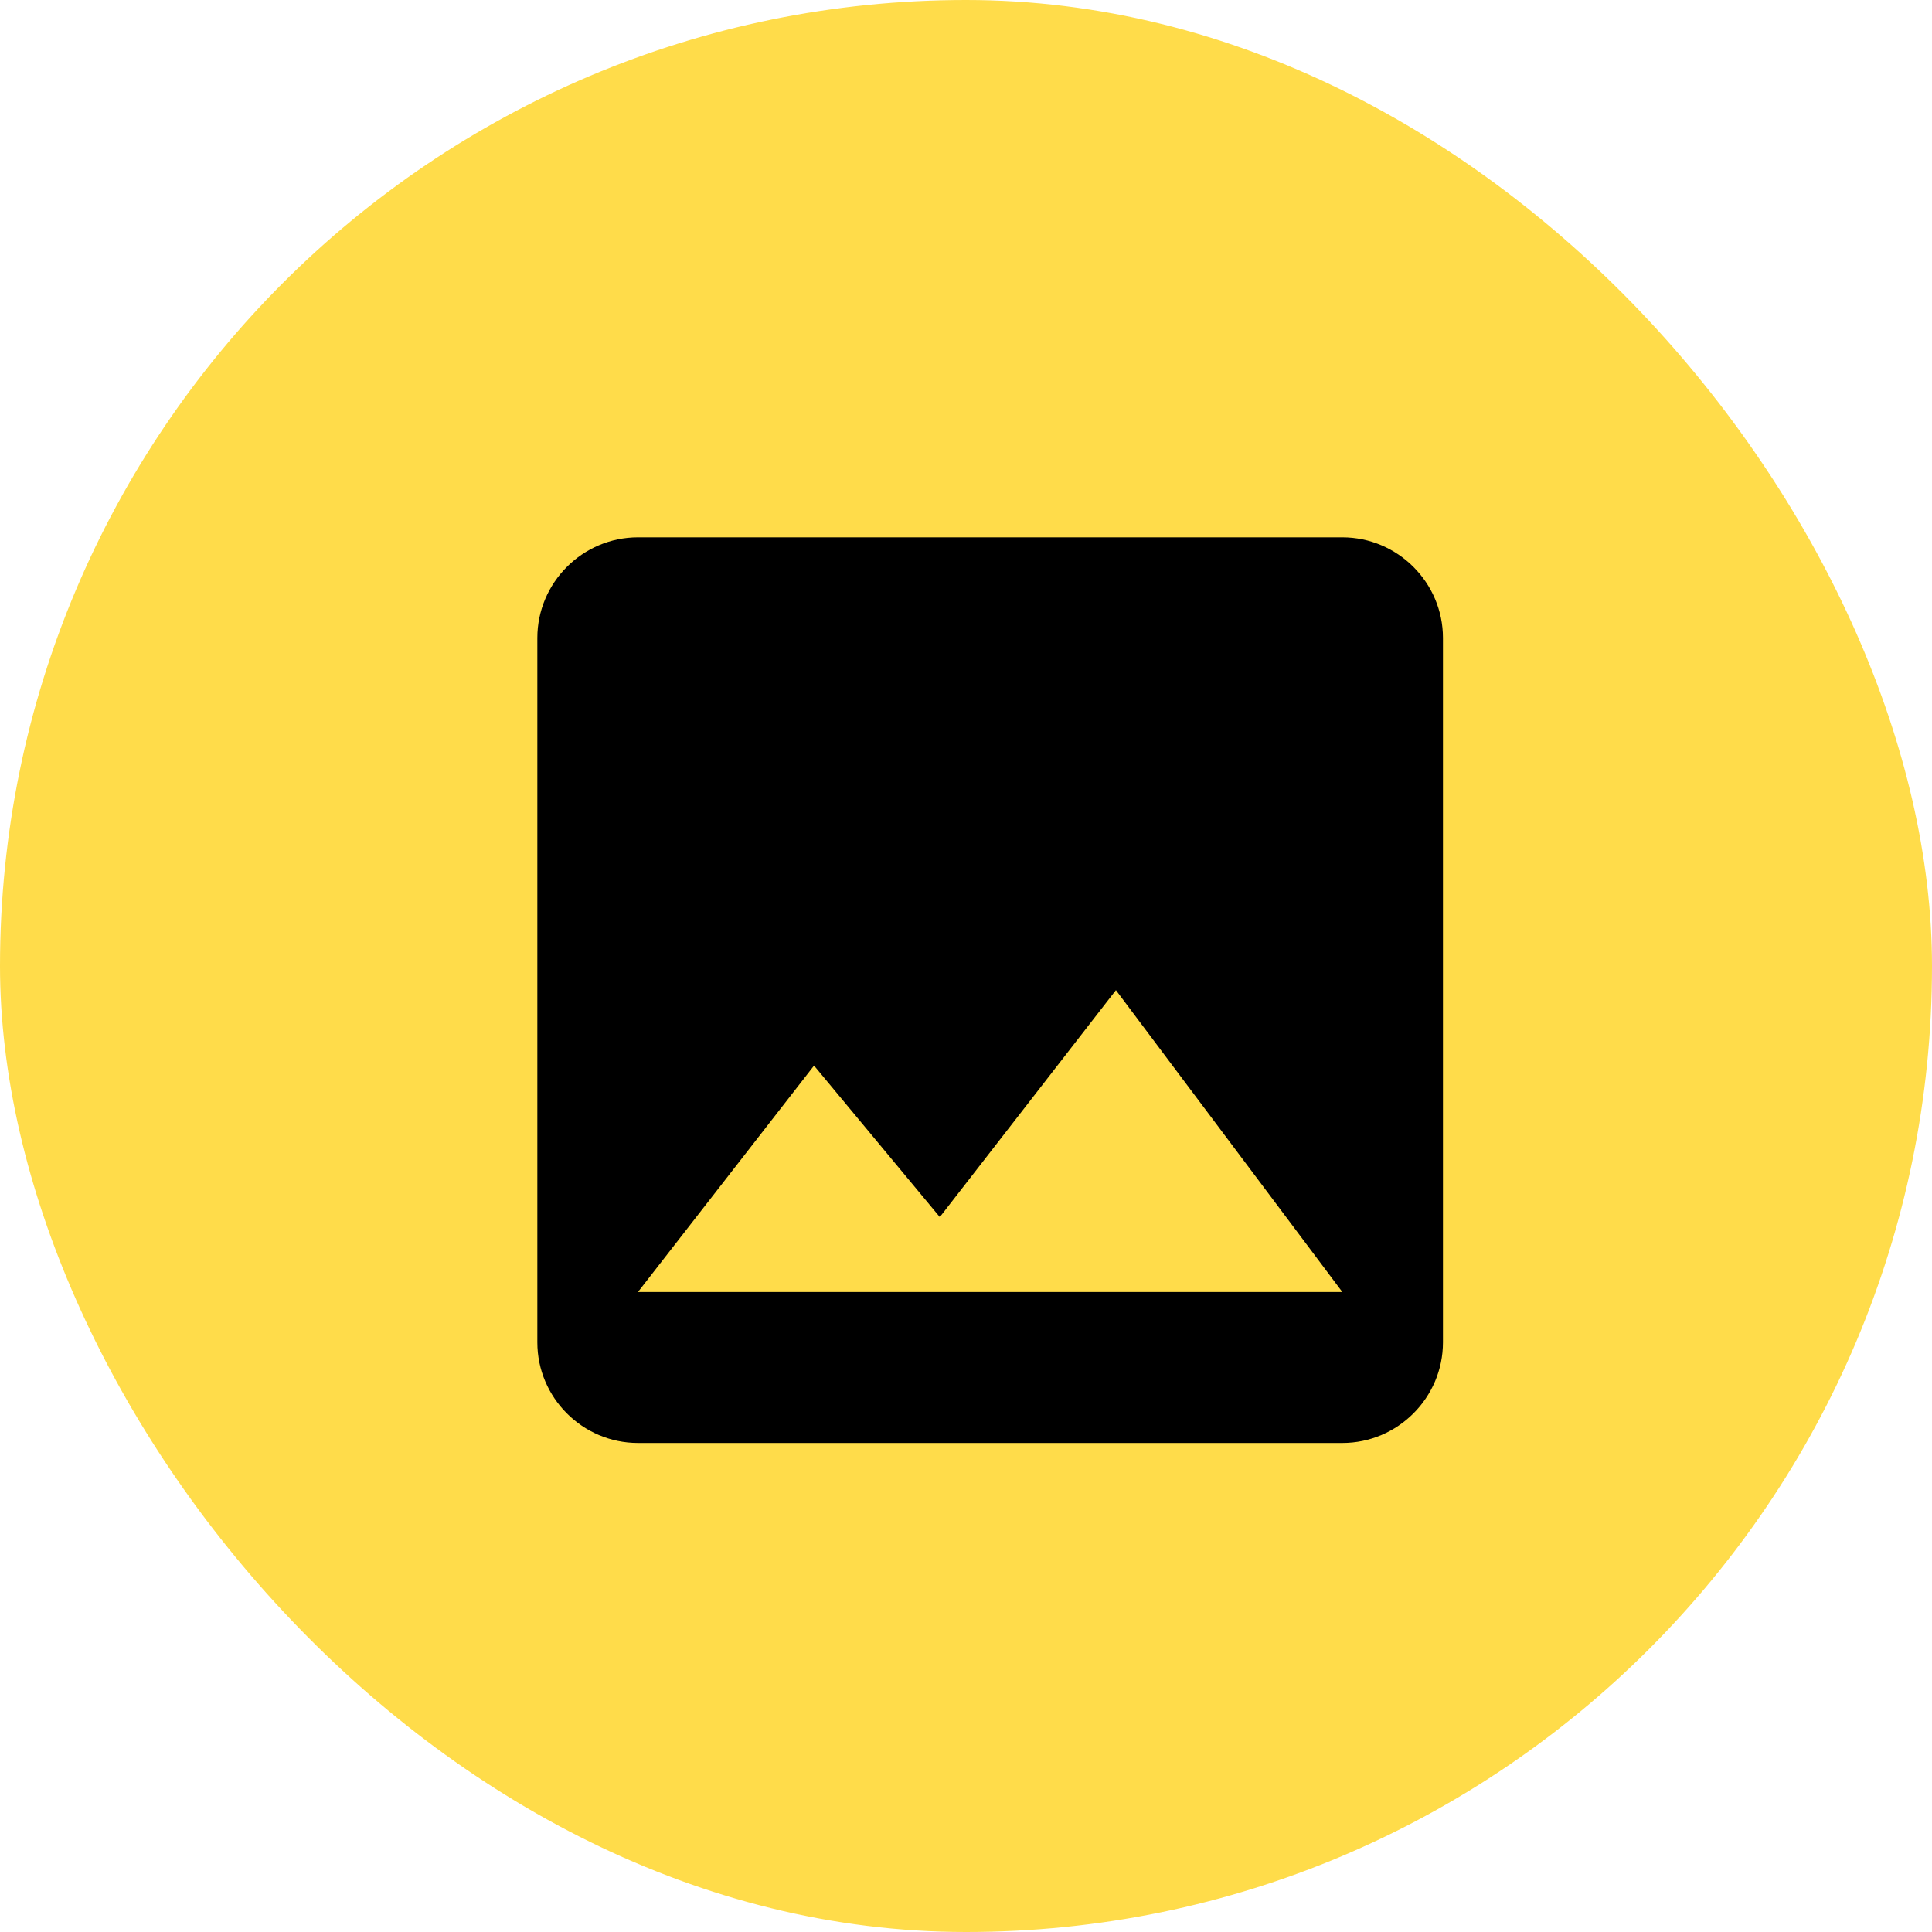
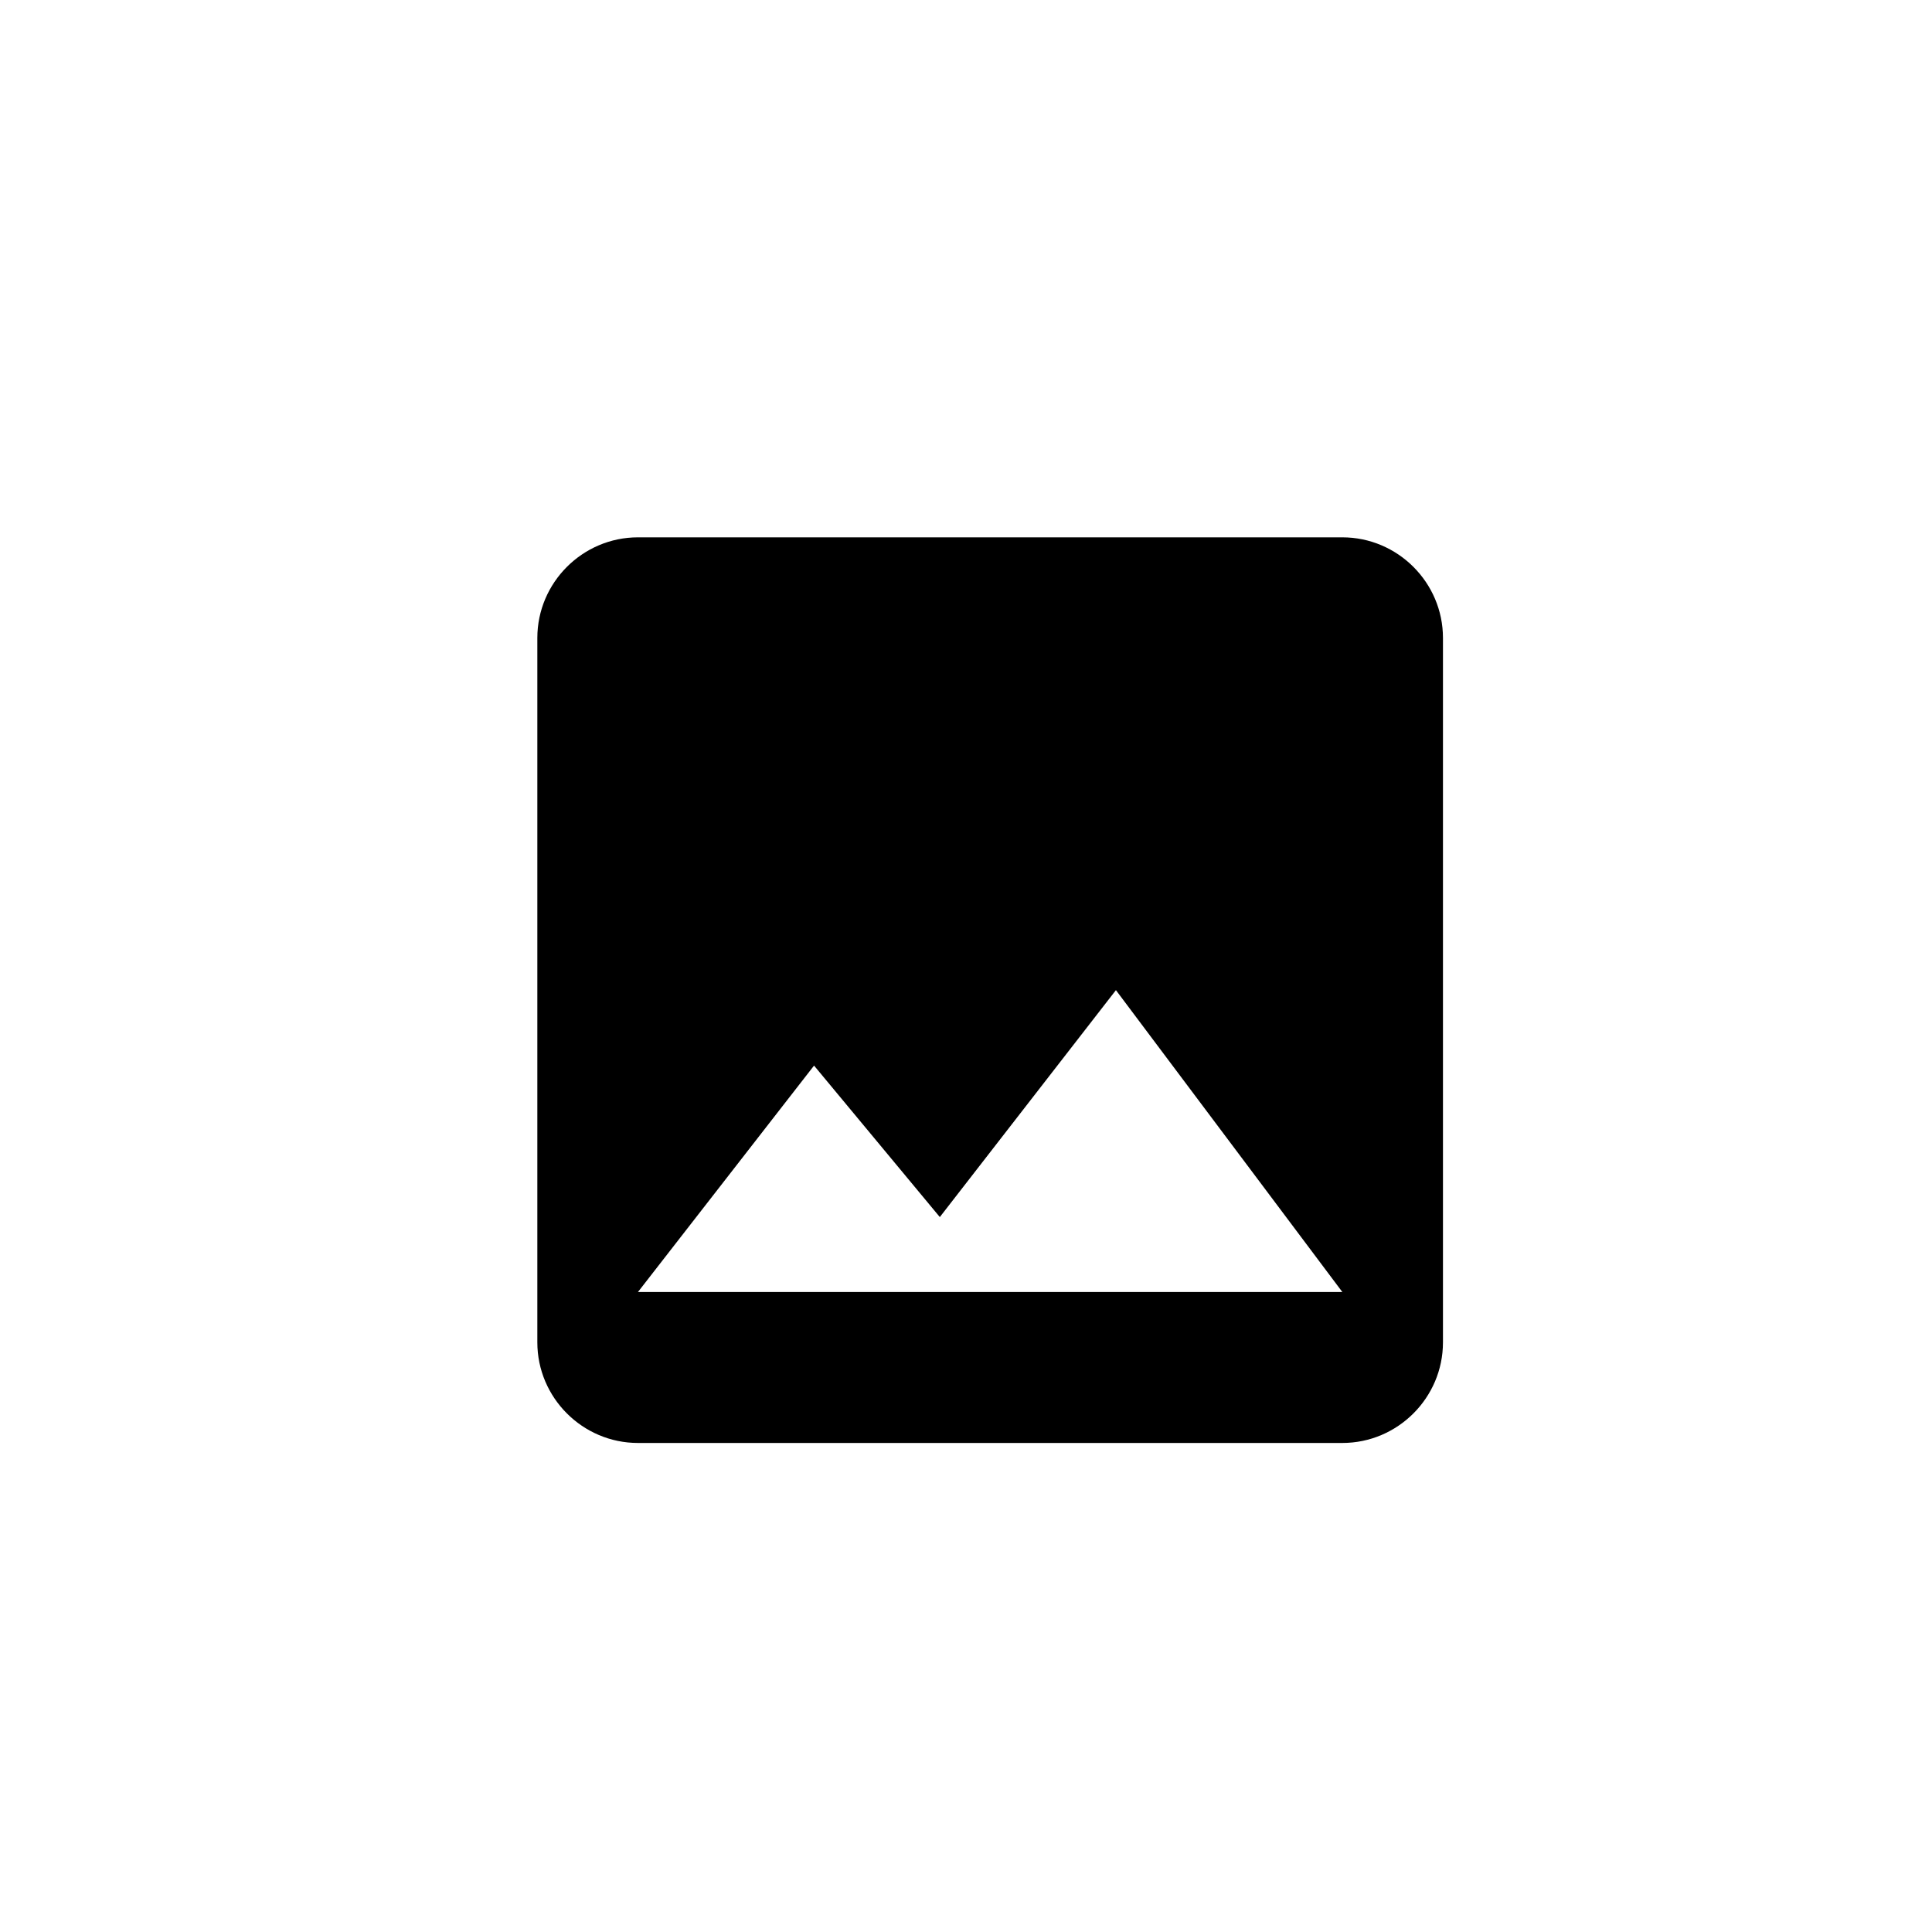
<svg xmlns="http://www.w3.org/2000/svg" width="40" height="40" viewBox="0 0 40 40" fill="none">
-   <rect width="40" height="40" rx="20" fill="#FFDC4A" />
-   <path d="M29.875 27.792V13.208C29.875 12.062 28.938 11.125 27.792 11.125H13.208C12.062 11.125 11.125 12.062 11.125 13.208V27.792C11.125 28.938 12.062 29.875 13.208 29.875H27.792C28.938 29.875 29.875 28.938 29.875 27.792ZM16.854 22.062L19.458 25.198L23.104 20.5L27.792 26.75H13.208L16.854 22.062Z" fill="black" />
+   <path d="M29.875 27.792V13.208C29.875 12.062 28.938 11.125 27.792 11.125H13.208C12.062 11.125 11.125 12.062 11.125 13.208V27.792C11.125 28.938 12.062 29.875 13.208 29.875H27.792C28.938 29.875 29.875 28.938 29.875 27.792ZM16.854 22.062L19.458 25.198L23.104 20.5L27.792 26.75H13.208L16.854 22.062" fill="black" />
</svg>